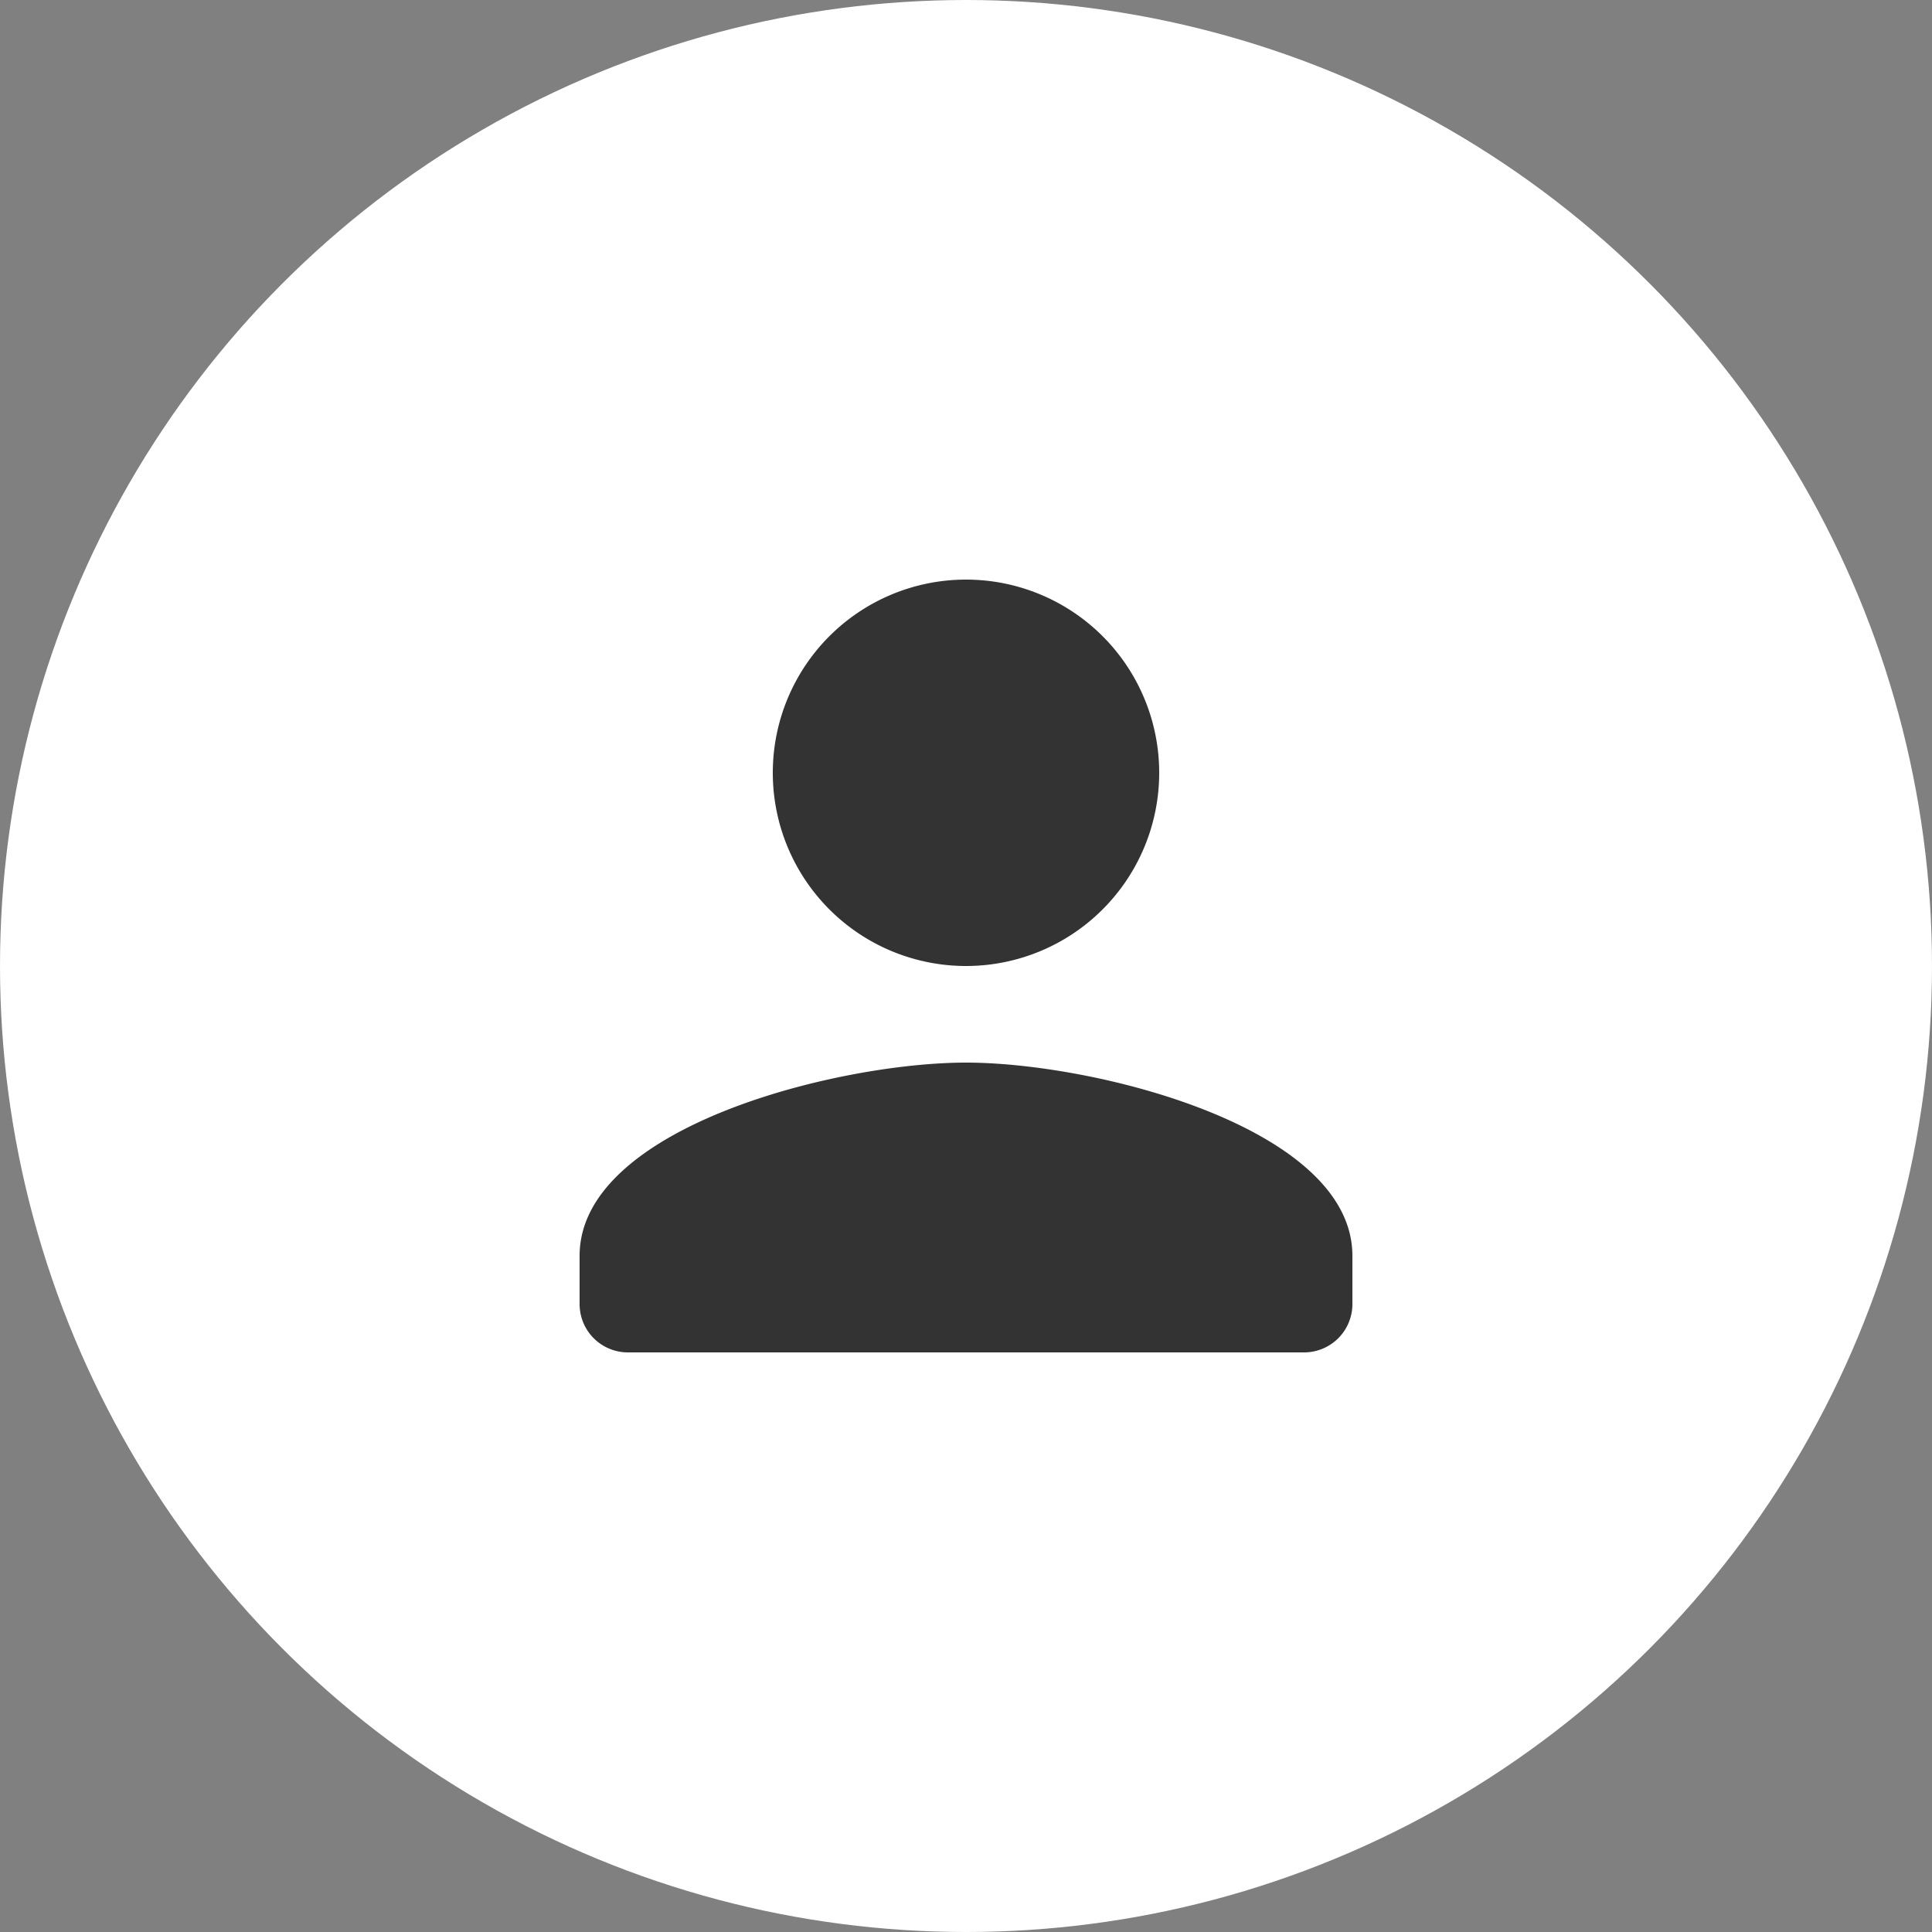
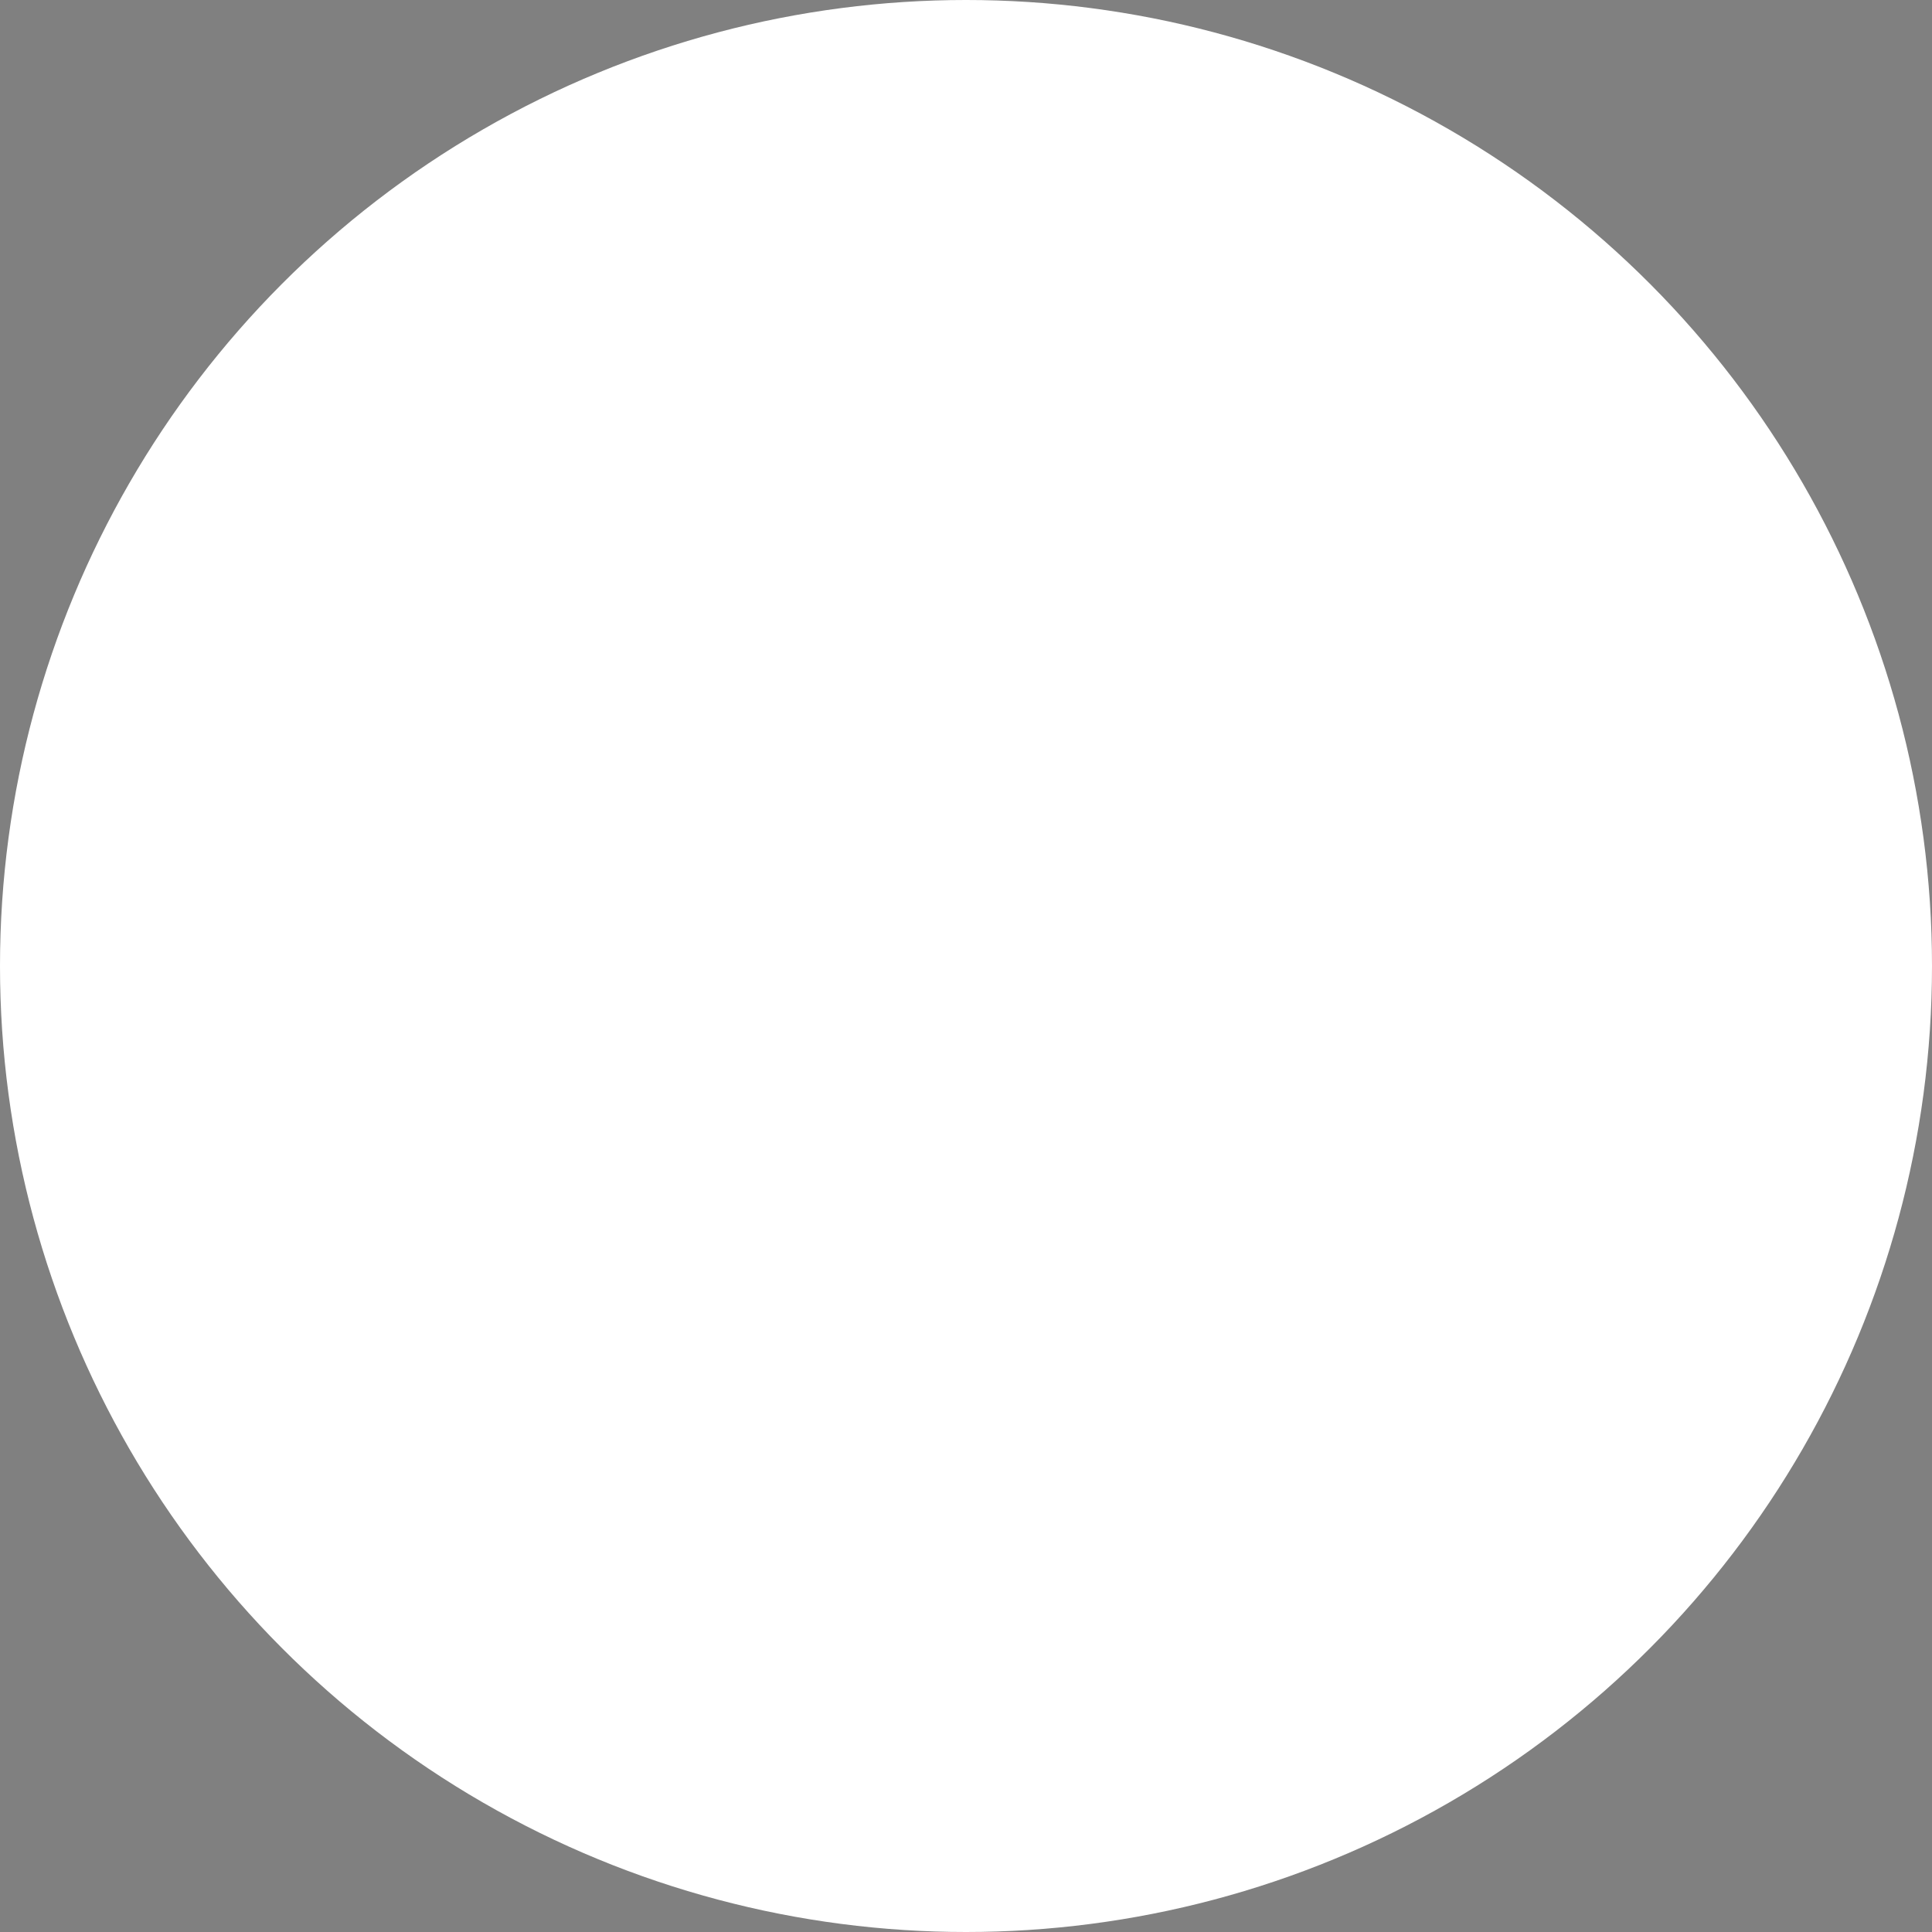
<svg xmlns="http://www.w3.org/2000/svg" width="60" height="60" viewBox="0 0 60 60">
  <rect x="0" y="0" width="60" height="60" fill="#808080" stroke="none" />
  <g id="Group_6259" data-name="Group 6259" transform="translate(6382 -14976)">
    <circle id="Ellipse_755" data-name="Ellipse 755" cx="30" cy="30" r="30" transform="translate(-6382 14976)" fill="#fff" />
    <g id="person_black_24dp" transform="translate(-6370 14988)">
-       <path id="Path_4118" data-name="Path 4118" d="M0,0H36V36H0Z" fill="none" />
-       <path id="Path_4119" data-name="Path 4119" d="M16,16a6,6,0,1,0-6-6A6,6,0,0,0,16,16Zm0,3c-4.005,0-12,2.01-12,6v1.5A1.5,1.5,0,0,0,5.5,28h21A1.5,1.5,0,0,0,28,26.5V25C28,21.01,20.005,19,16,19Z" transform="translate(2 2)" fill="#333" />
-     </g>
+       </g>
  </g>
</svg>